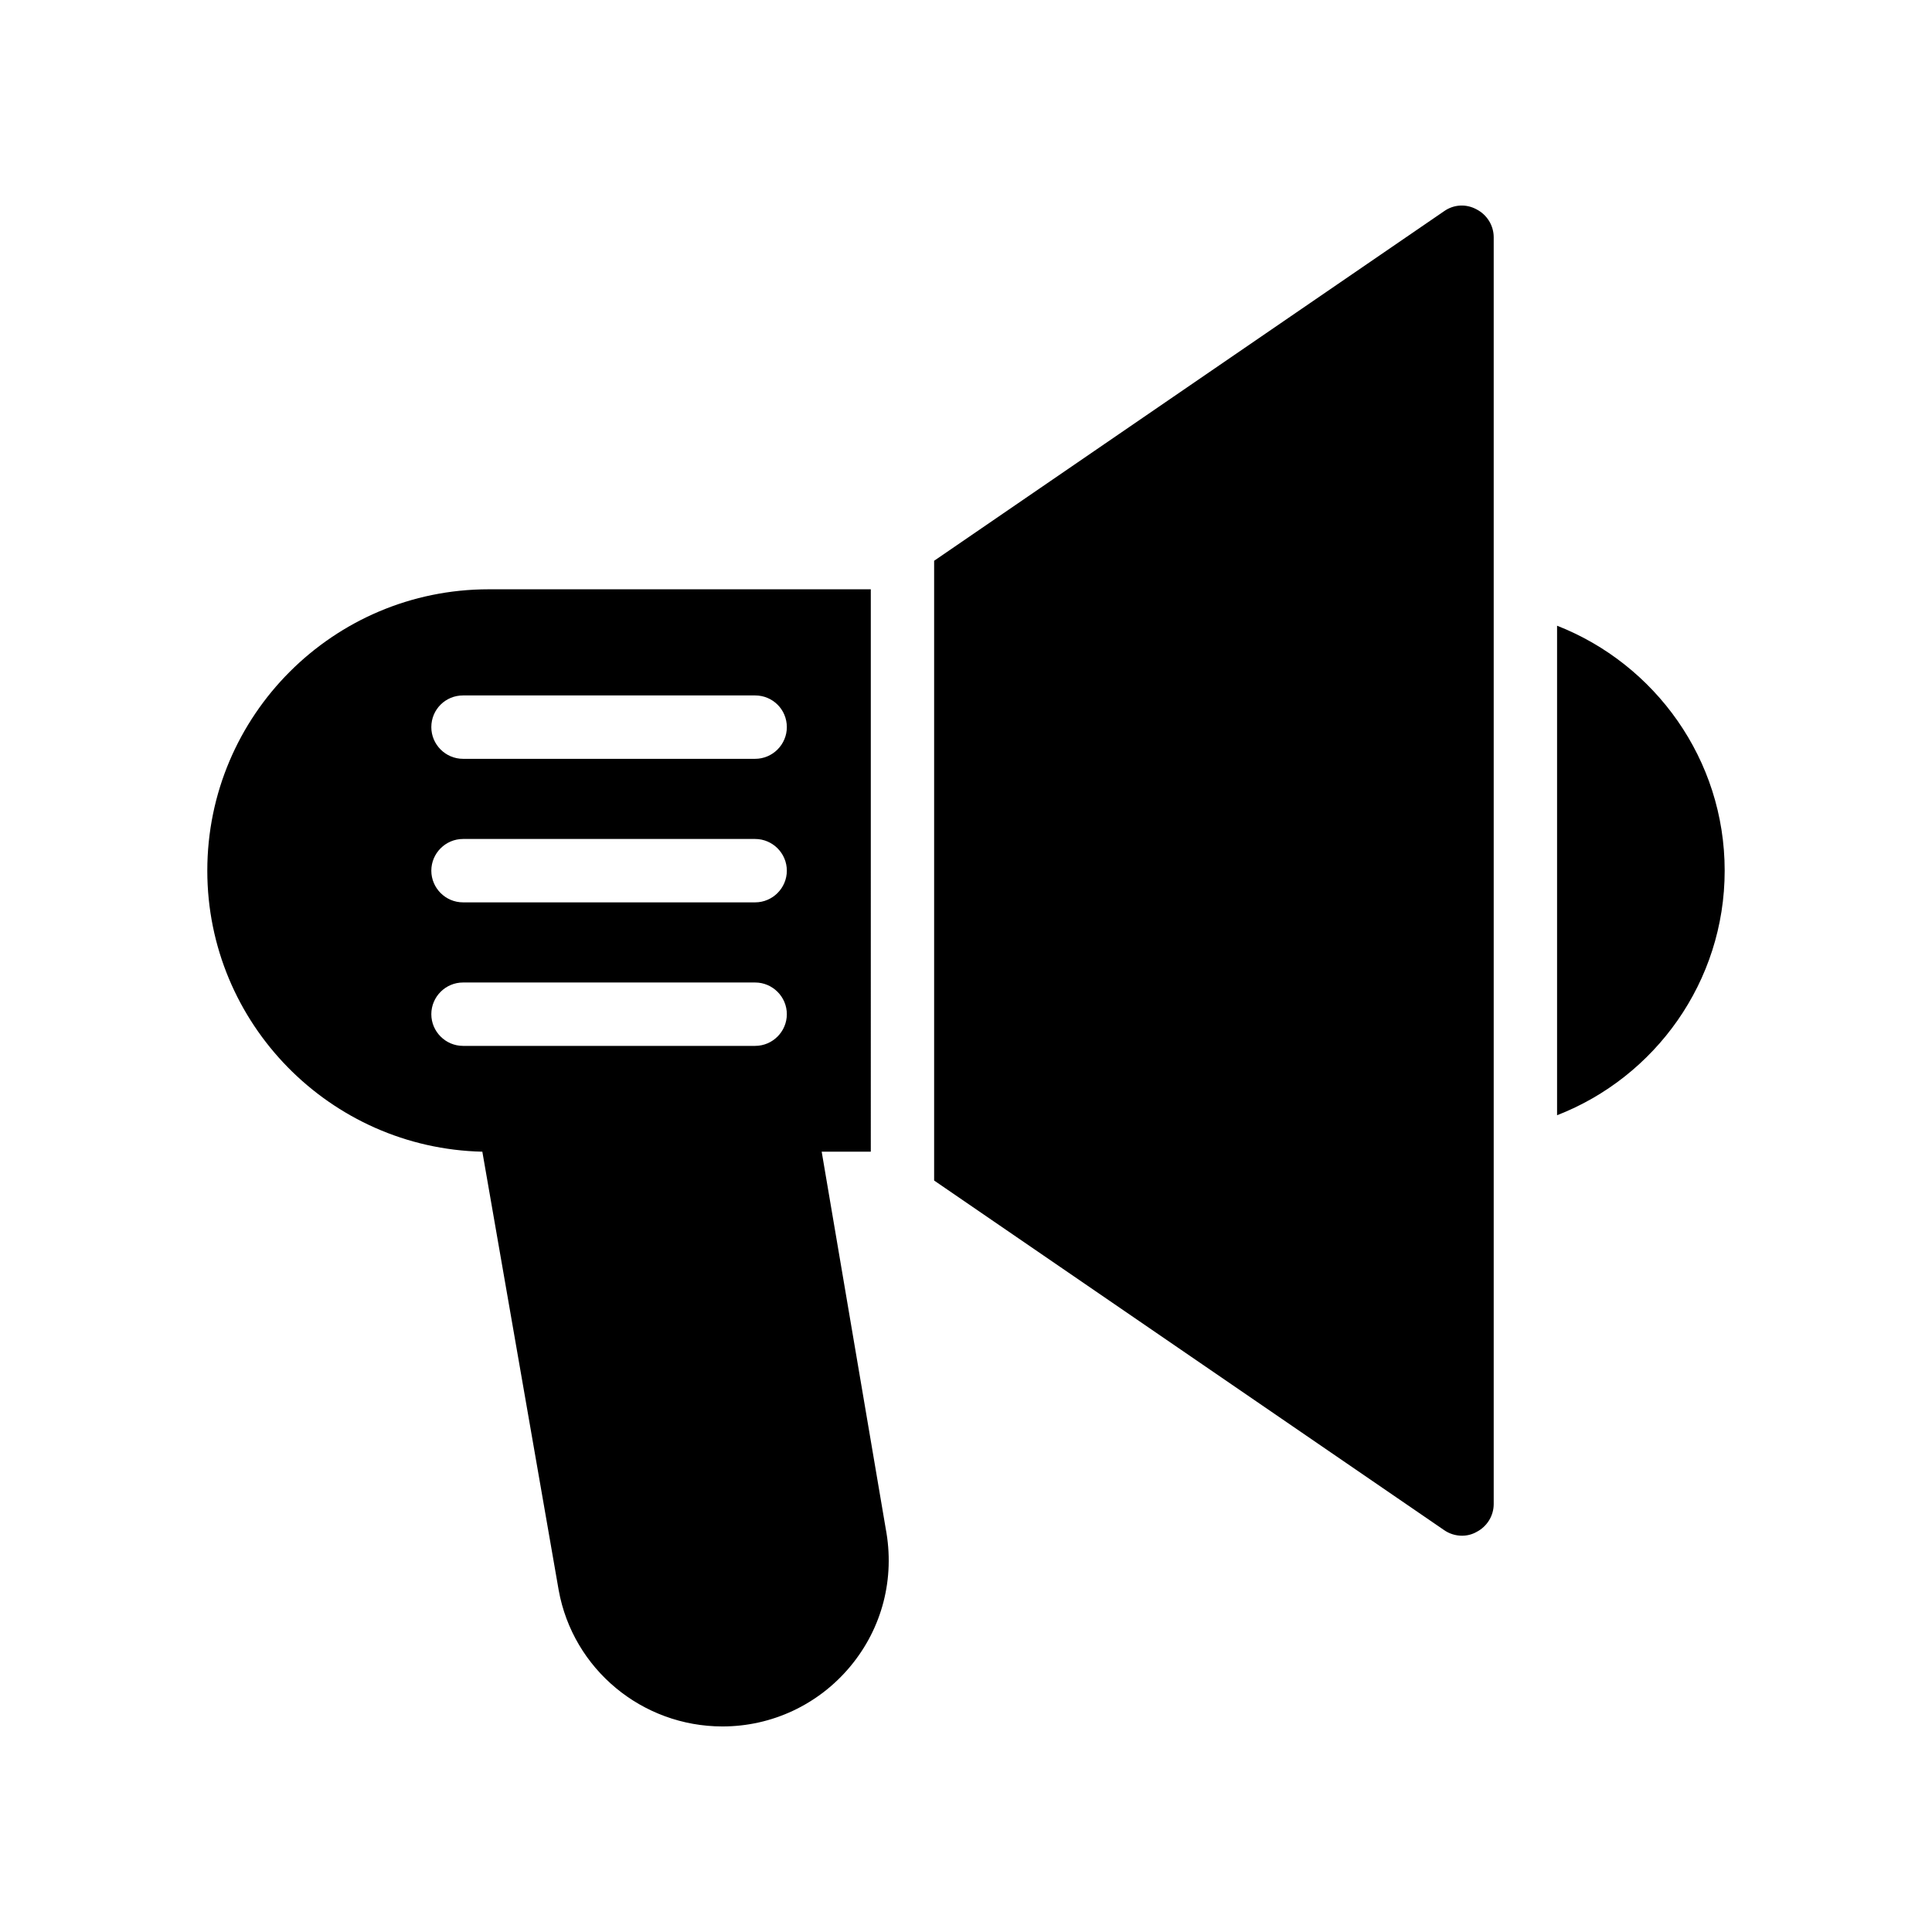
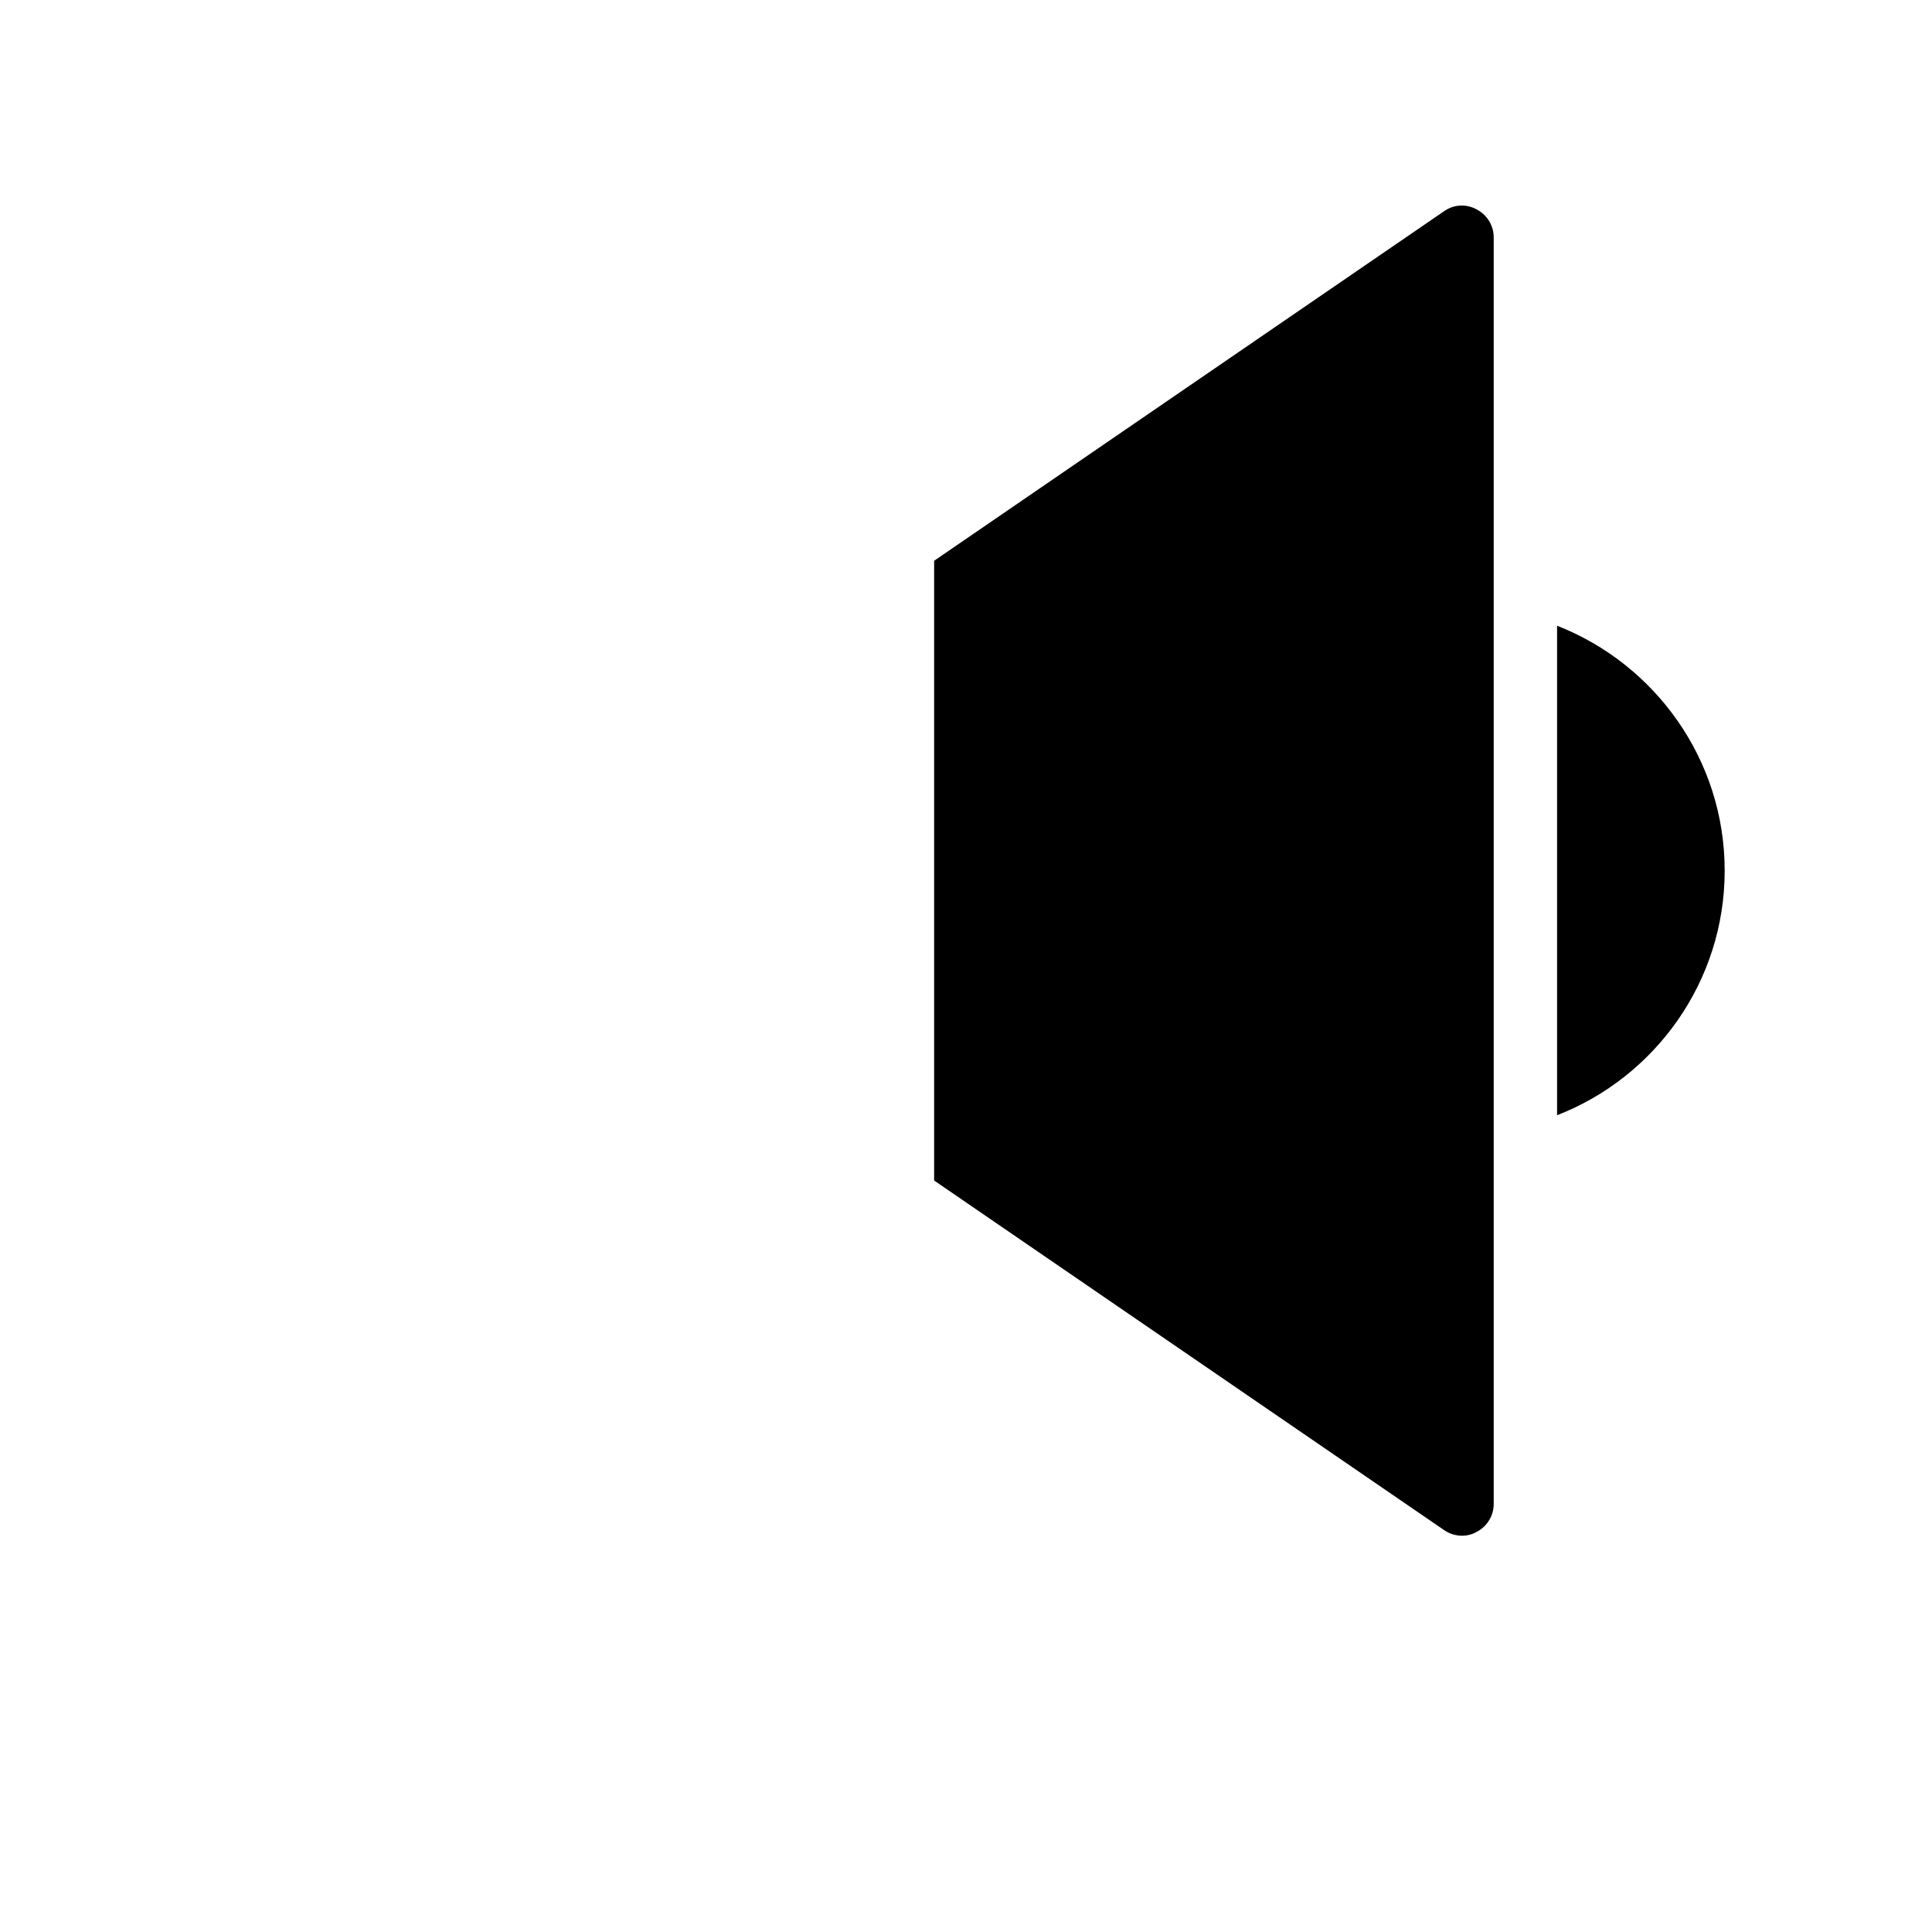
<svg xmlns="http://www.w3.org/2000/svg" fill="#000000" width="800px" height="800px" version="1.1" viewBox="144 144 512 512">
  <g>
-     <path d="m374.77 300.17h-101.27c-41.145 0-74.562 33.418-74.562 74.562 0 40.473 32.496 73.555 72.887 74.48l20.234 116.21c3.777 20.906 22.082 36.105 43.41 36.105 13.098 0 25.441-5.793 33.84-15.871 8.48-10.16 11.922-23.344 9.406-36.609l-16.961-99.84h13.016zm-30.648 121h-77.418c-4.617 0-8.398-3.777-8.398-8.398 0-4.617 3.777-8.398 8.398-8.398h77.418c4.617 0 8.398 3.777 8.398 8.398s-3.781 8.398-8.398 8.398zm0-38.035h-77.418c-4.617 0-8.398-3.777-8.398-8.398 0-4.617 3.777-8.398 8.398-8.398h77.418c4.617 0 8.398 3.777 8.398 8.398 0 4.617-3.781 8.398-8.398 8.398zm0-38.039h-77.418c-4.617 0-8.398-3.777-8.398-8.398 0-4.703 3.777-8.398 8.398-8.398h77.418c4.617 0 8.398 3.695 8.398 8.398 0 4.621-3.781 8.398-8.398 8.398z" />
    <path d="m531.45 550.98c1.344 0 2.688-0.336 3.863-1.008 2.769-1.426 4.535-4.281 4.535-7.391v-335.7c0-3.106-1.762-5.961-4.535-7.391-2.769-1.512-6.047-1.344-8.648 0.504l-135.11 92.617v164.24l135.11 92.617c1.43 1.008 3.109 1.512 4.785 1.512z" />
    <path d="m556.64 309.82v129.73c25.945-10.078 44.418-35.352 44.418-64.824 0.004-29.473-18.473-54.746-44.418-64.906z" />
  </g>
</svg>